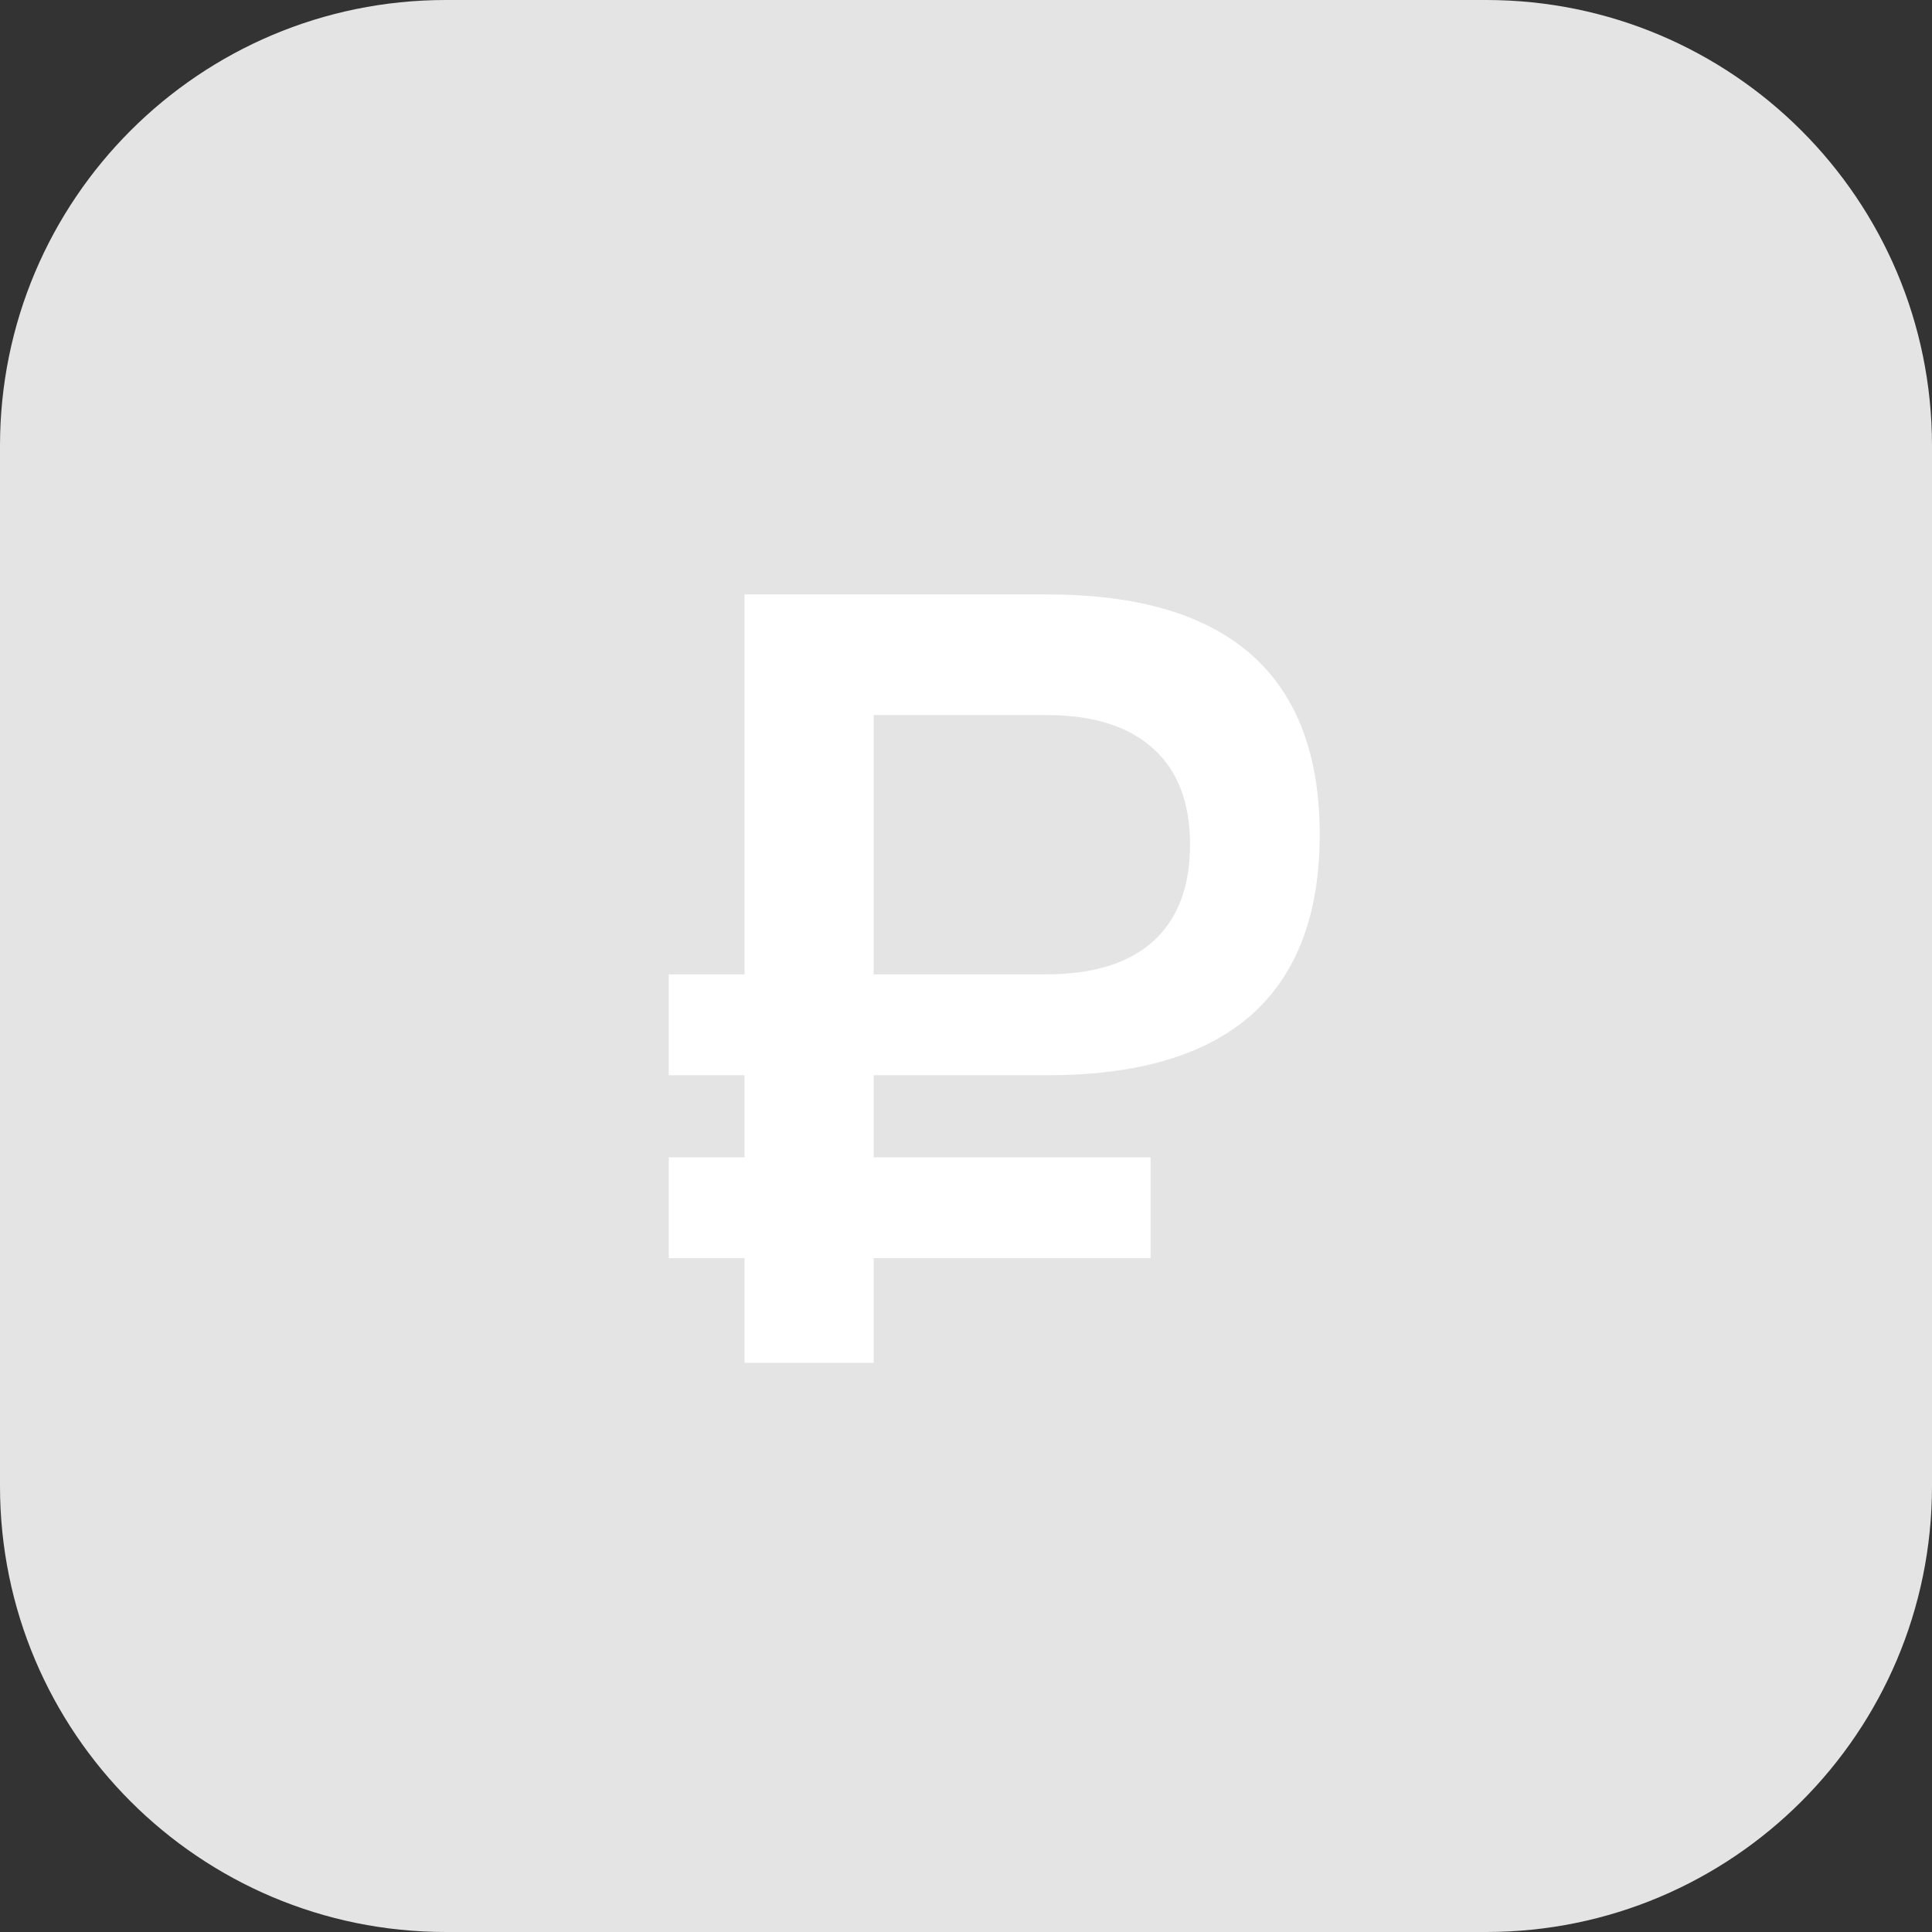
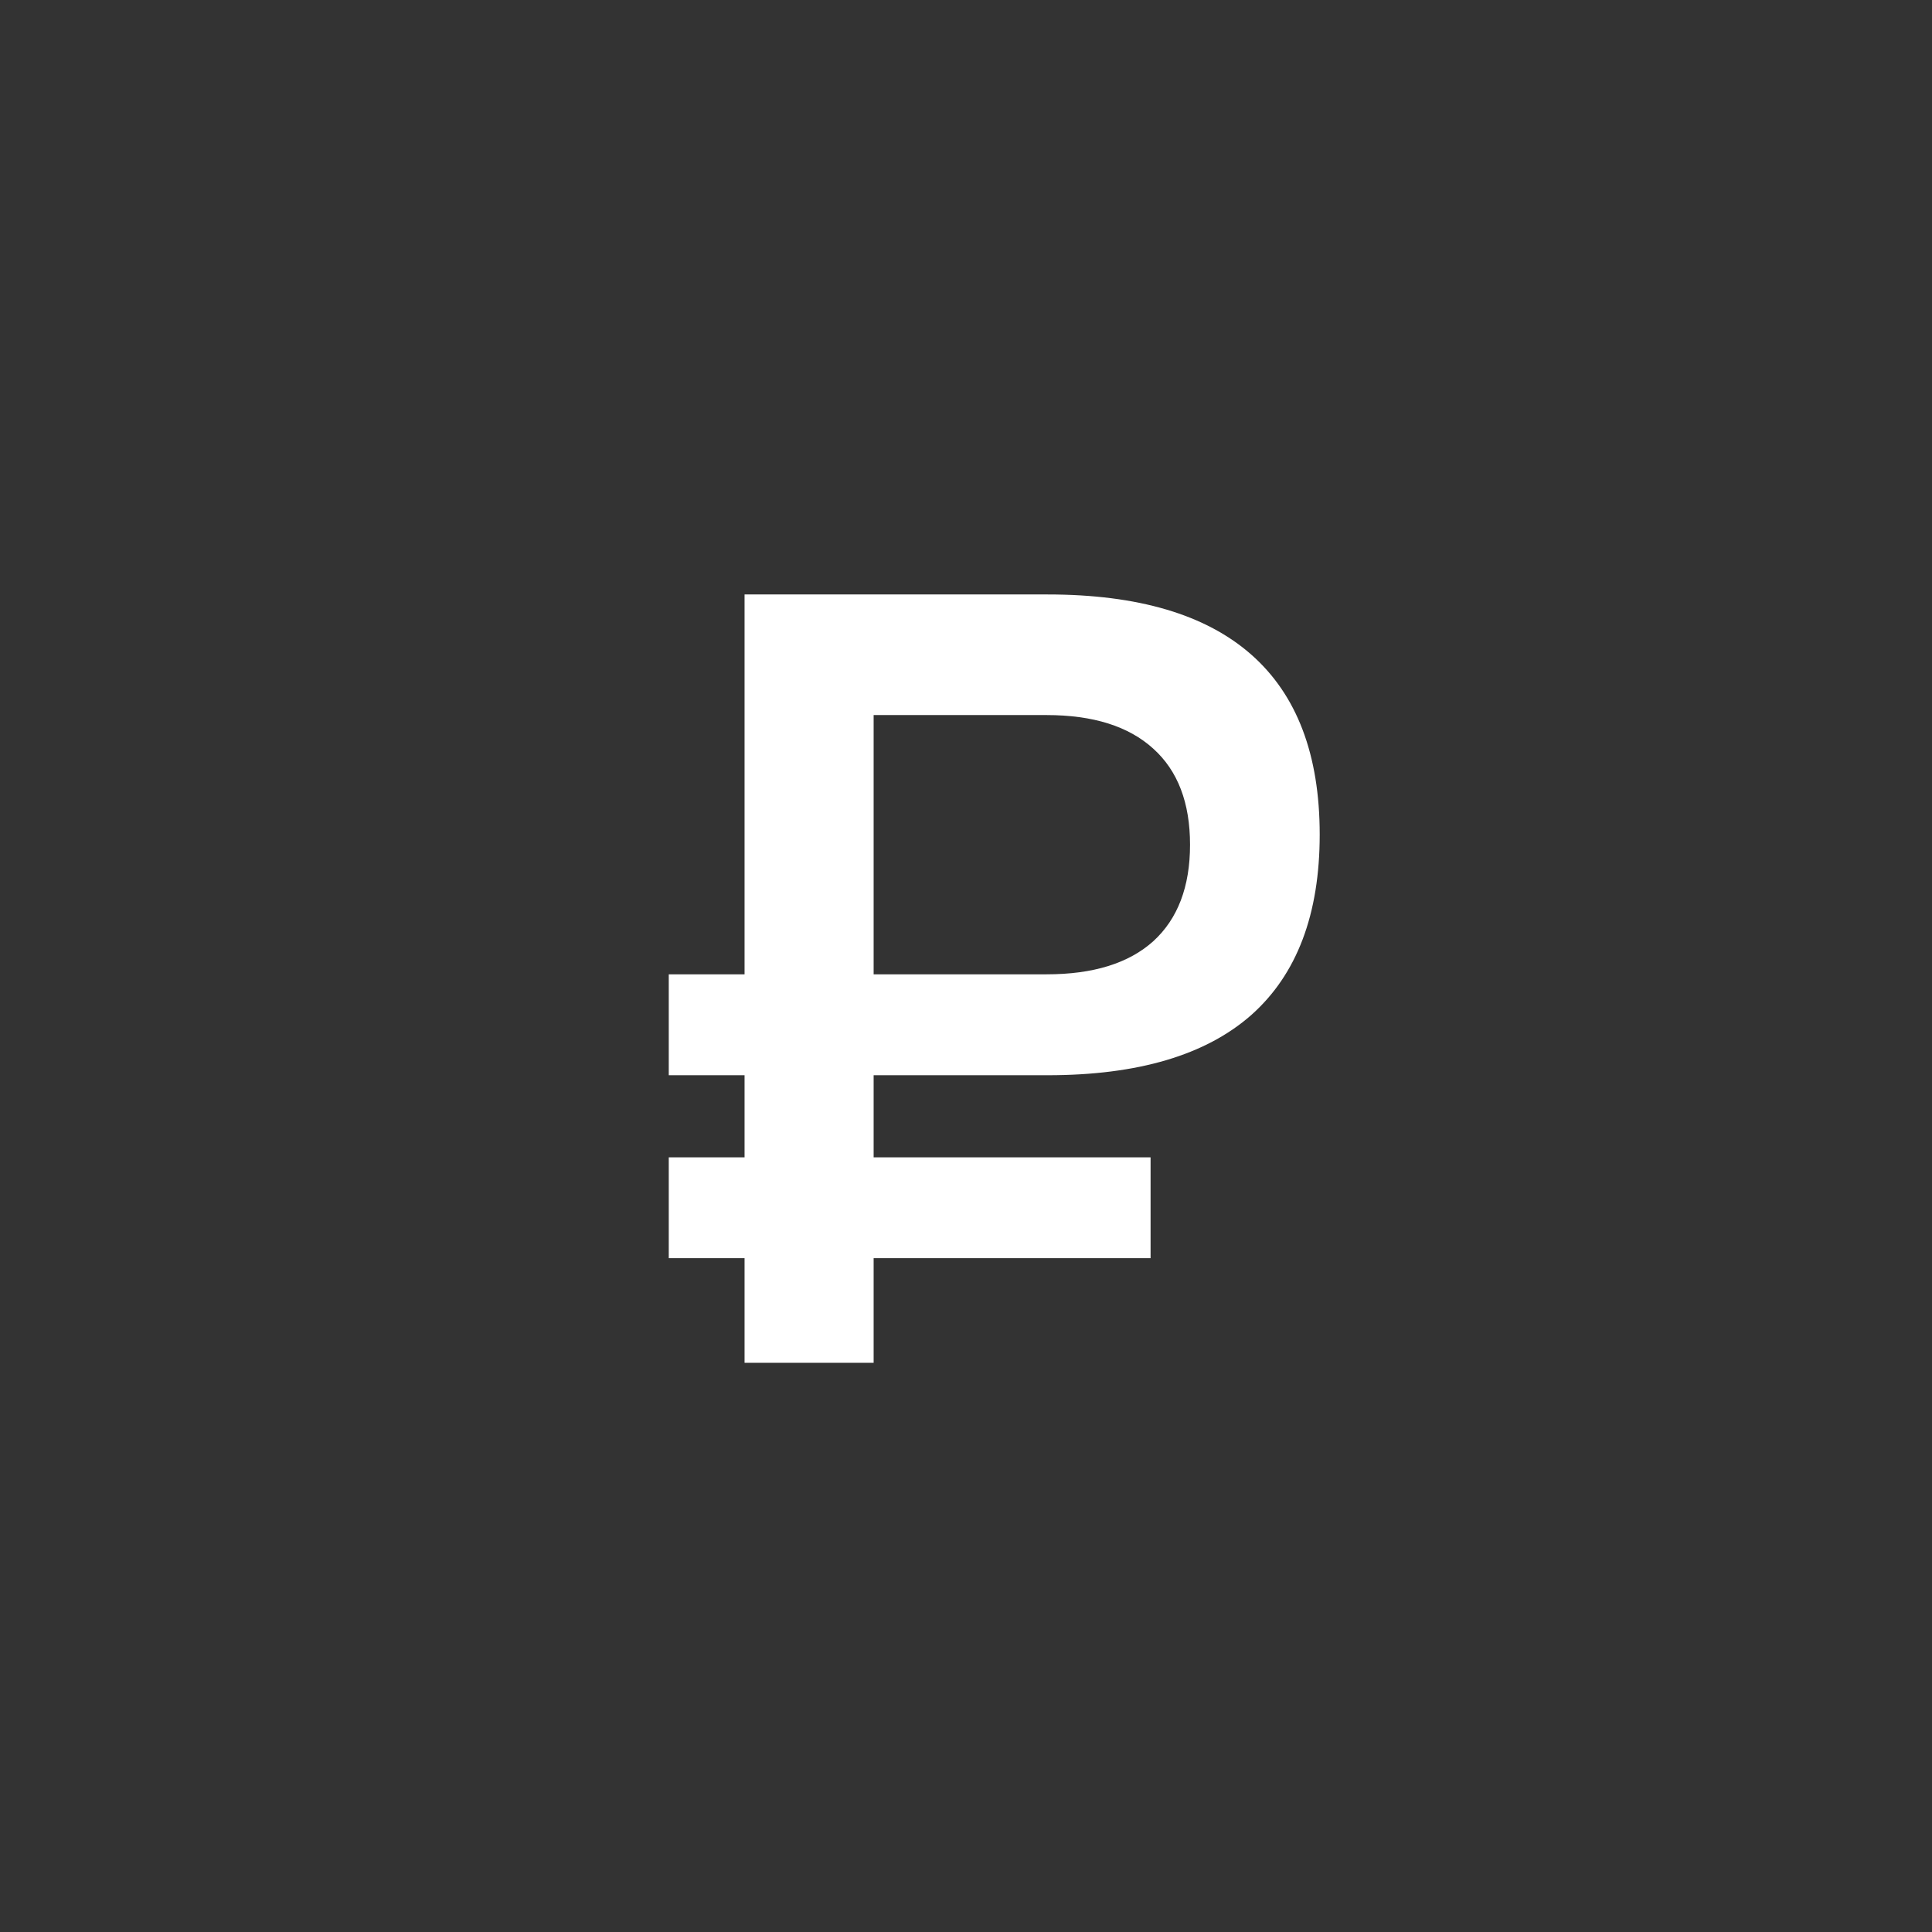
<svg xmlns="http://www.w3.org/2000/svg" width="26" height="26" viewBox="0 0 26 26" fill="none">
  <rect x="0" y="0" width="26" height="26" fill="#333333" stroke="none" />
  <g clip-path="url(#clip0_457_6)">
-     <path d="M20 0H6C2.686 0 0 2.686 0 6V20C0 23.314 2.686 26 6 26H20C23.314 26 26 23.314 26 20V6C26 2.686 23.314 0 20 0Z" fill="#E4E4E4" />
    <path d="M10.02 16.932H9V15.575H10.02V14.47H9V13.112H10.02V8H14.098C15.314 8 16.228 8.27 16.841 8.811C17.454 9.352 17.76 10.159 17.76 11.231C17.76 12.303 17.454 13.112 16.841 13.658C16.228 14.199 15.314 14.47 14.098 14.47H11.757V15.575H15.484V16.932H11.757V18.34H10.02V16.932ZM11.757 13.112H14.084C14.711 13.112 15.189 12.964 15.52 12.667C15.85 12.366 16.015 11.932 16.015 11.368C16.015 10.803 15.85 10.372 15.52 10.075C15.189 9.774 14.711 9.623 14.084 9.623H11.757V13.112Z" fill="white" />
  </g>
  <defs>
    <clipPath id="clip0_457_6">
      <rect width="26" height="26" fill="white" />
    </clipPath>
  </defs>
</svg>